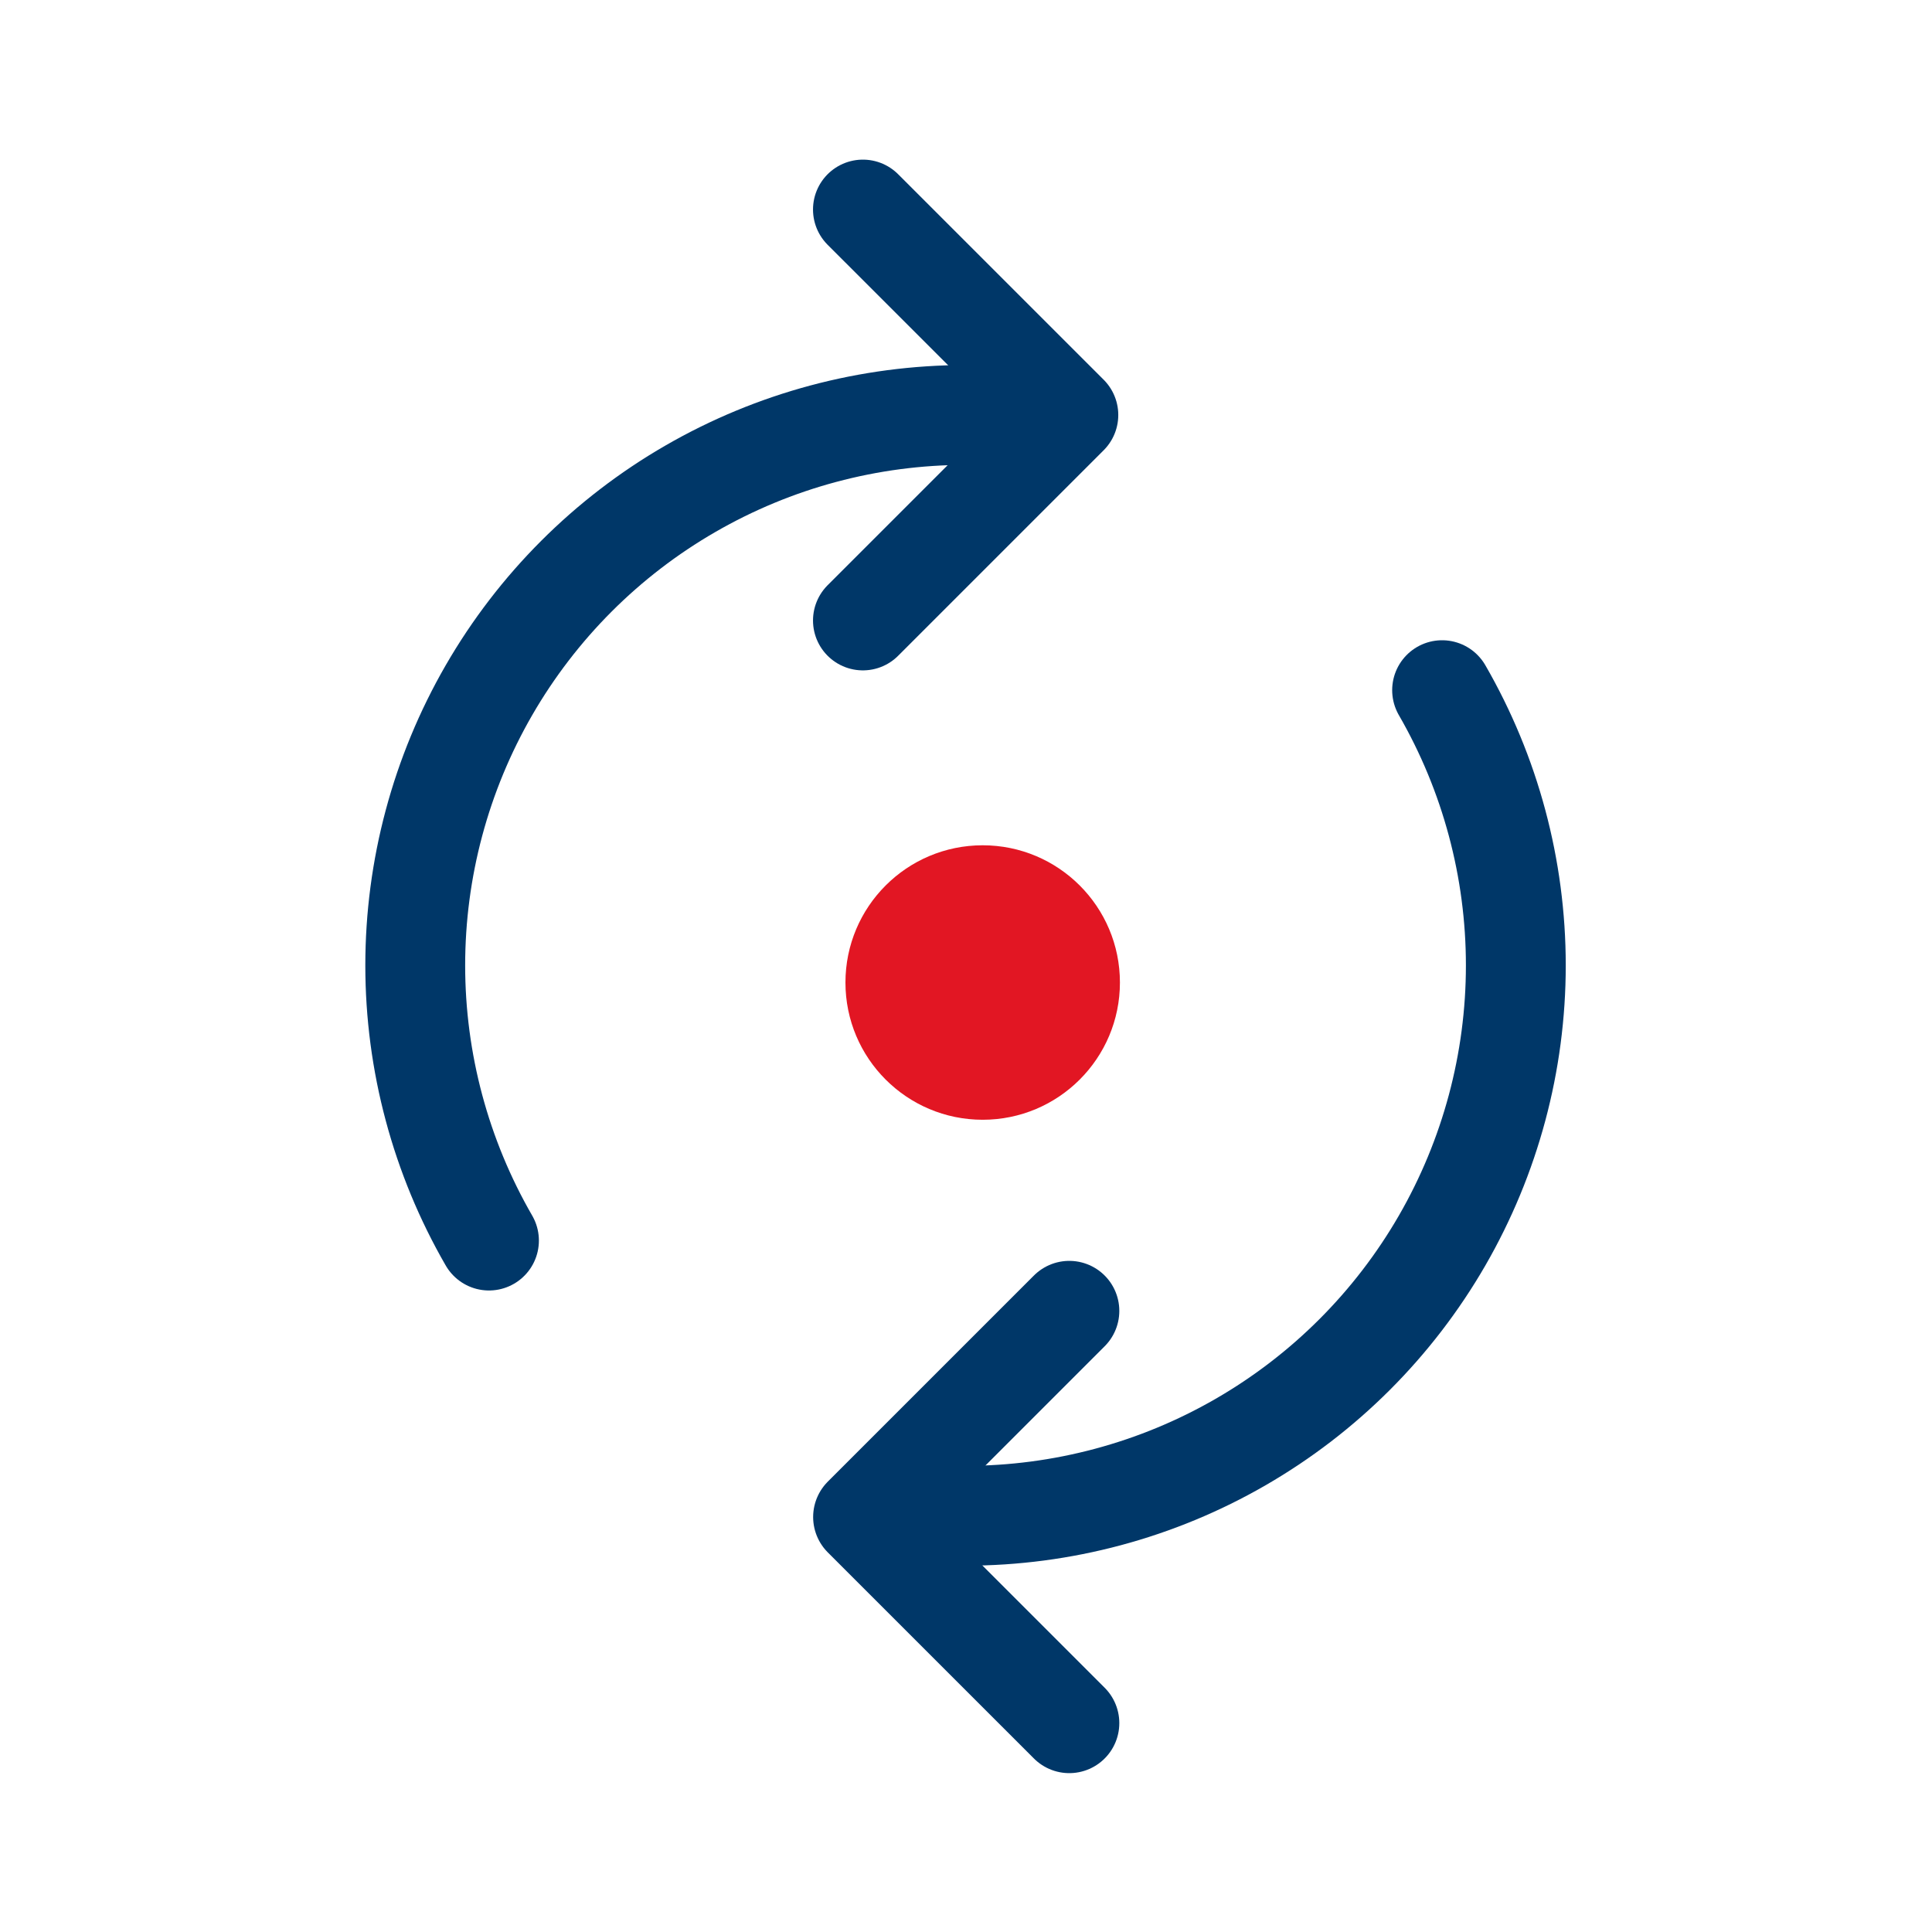
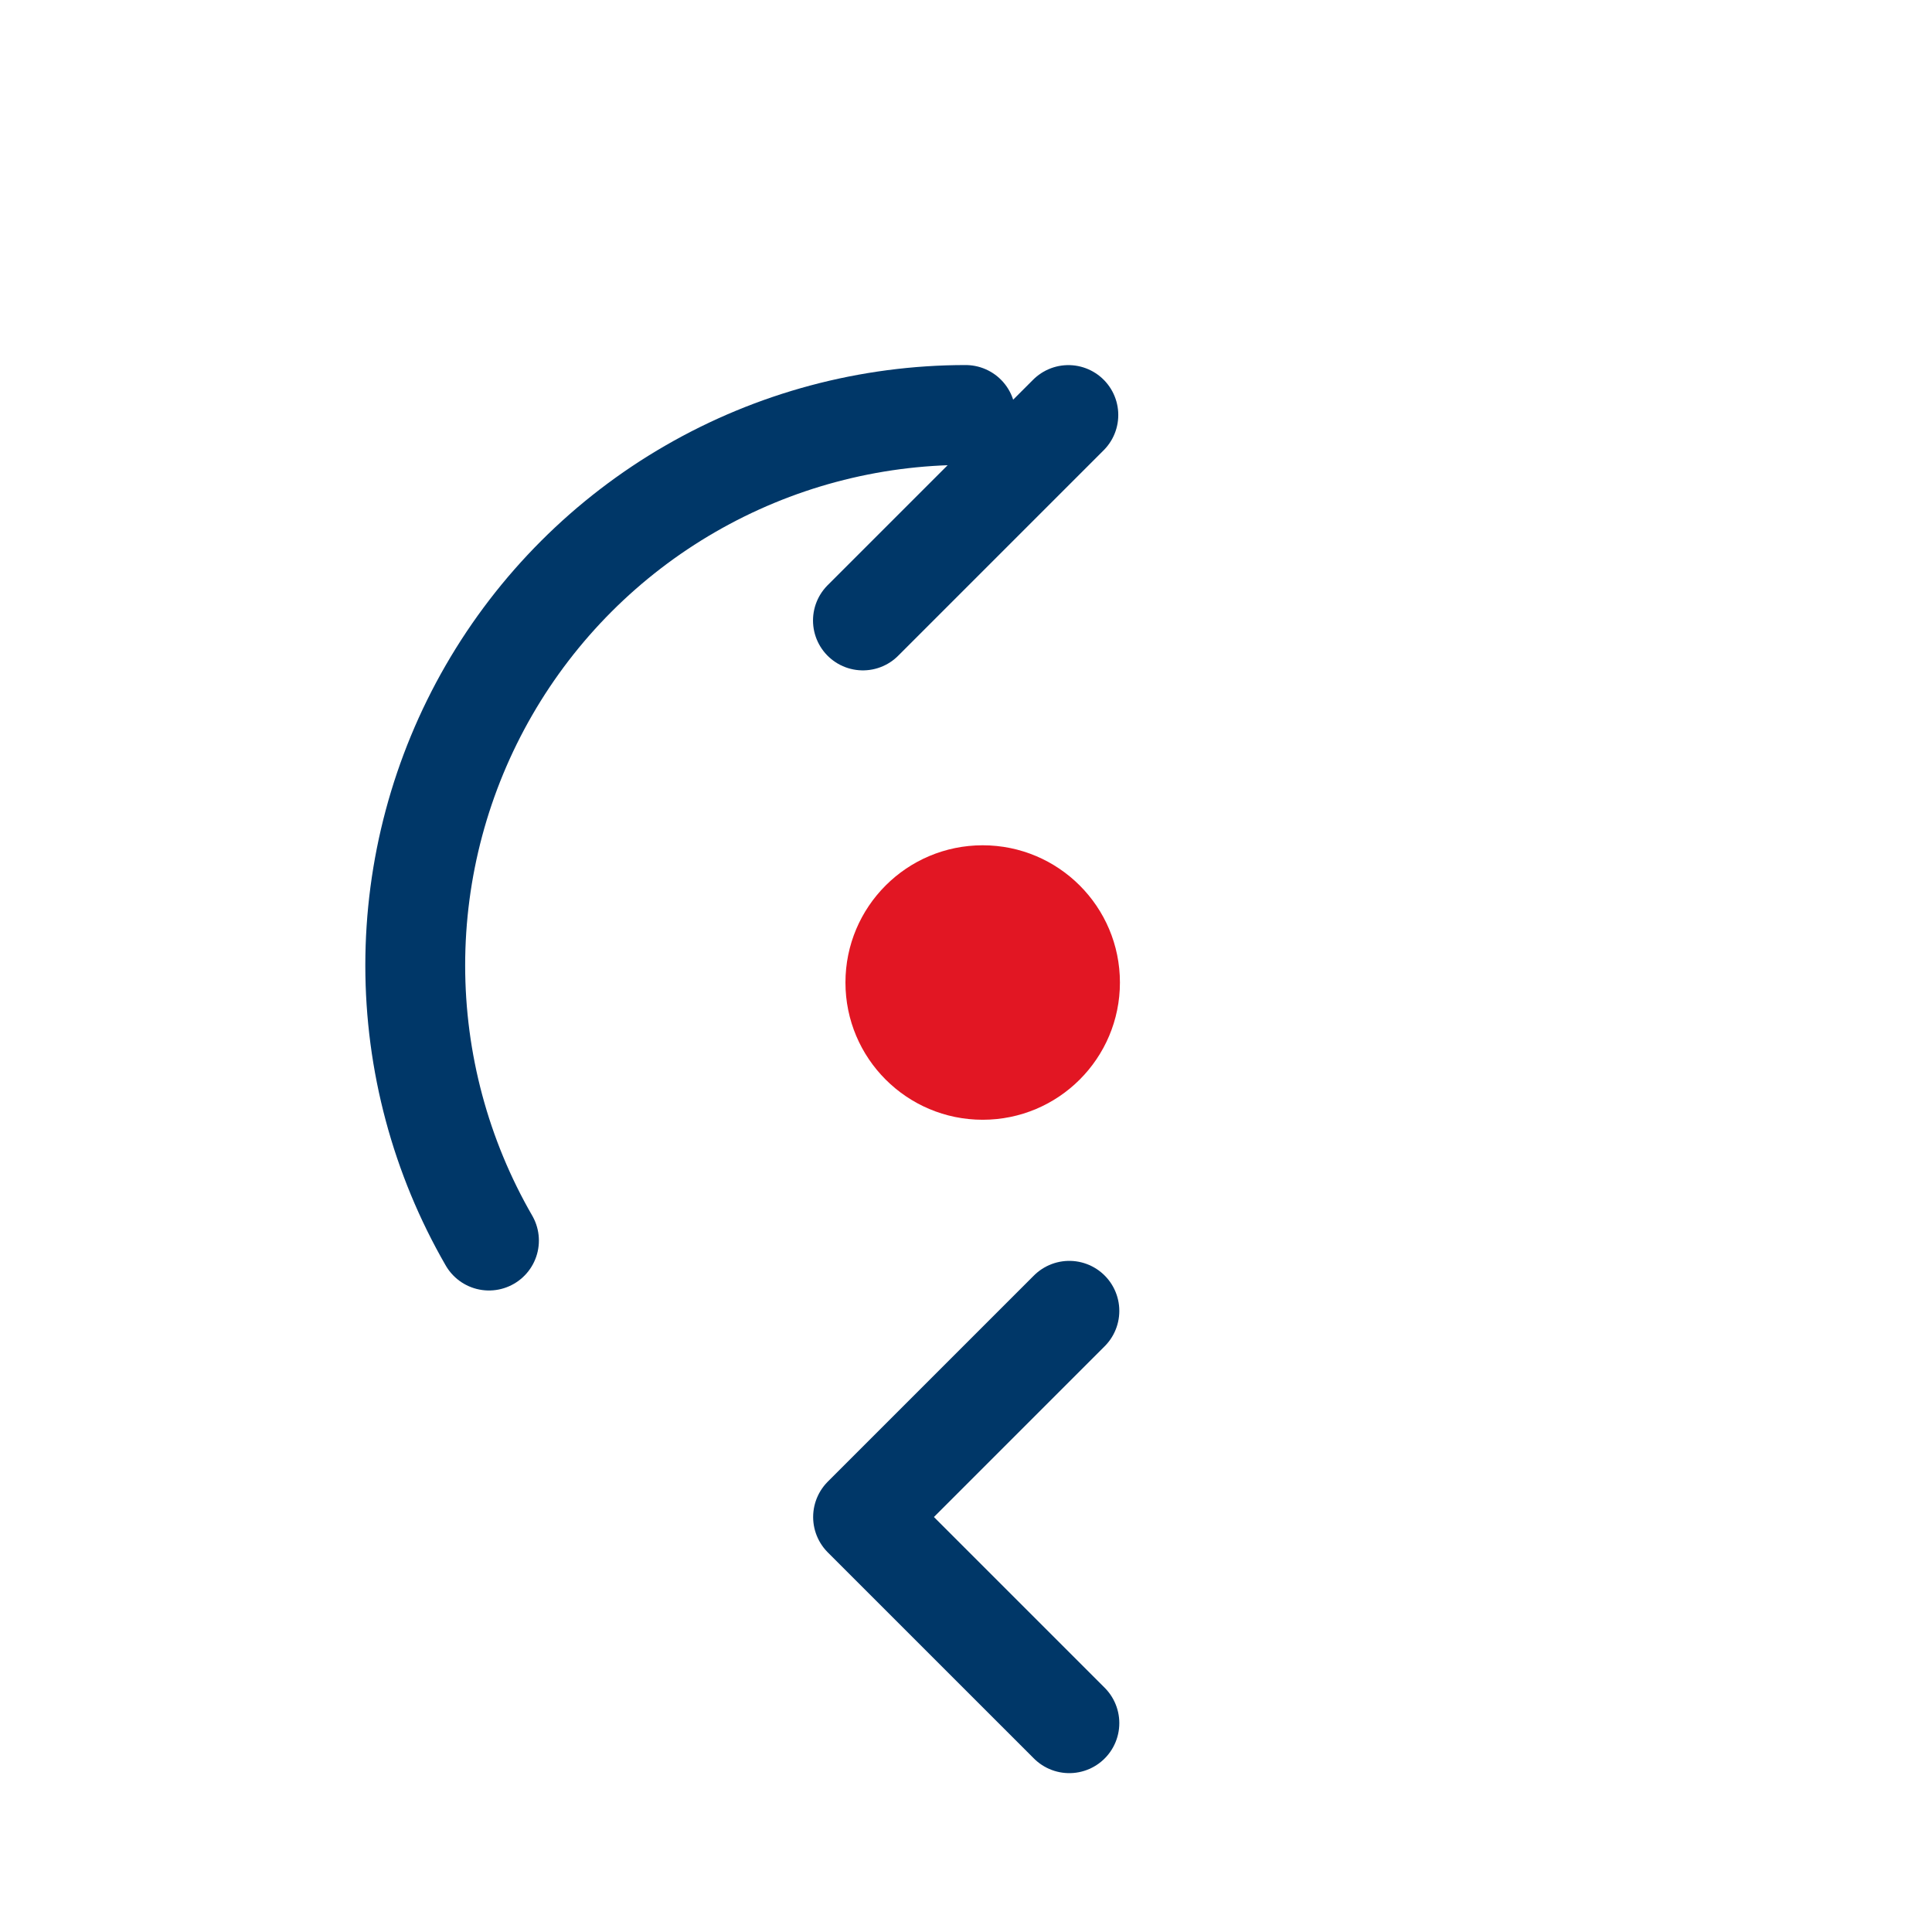
<svg xmlns="http://www.w3.org/2000/svg" width="100%" height="100%" viewBox="0 0 58 58" version="1.1" xml:space="preserve" style="fill-rule:evenodd;clip-rule:evenodd;stroke-linecap:round;stroke-linejoin:round;">
  <g id="Layer12" transform="matrix(1,0,0,1,0.489,-0.164)">
    <g transform="matrix(0.675,0,0,0.675,9.957,16.315)">
      <path d="M32.081,34.375L22.914,43.542L32.081,52.708" style="fill:none;fill-rule:nonzero;stroke:rgb(0,55,104);stroke-width:4.45px;" />
    </g>
    <g transform="matrix(1.03,0,0,1.03,0.172,0.82)">
-       <path d="M41.39,19.479C42.798,21.918 43.539,24.684 43.539,27.5C43.539,30.316 42.798,33.082 41.39,35.521C39.982,37.96 37.957,39.985 35.518,41.393C33.08,42.801 30.313,43.542 27.497,43.542" style="fill:none;fill-rule:nonzero;stroke:rgb(0,55,104);stroke-width:2.91px;stroke-linejoin:miter;" />
-     </g>
+       </g>
    <g transform="matrix(0.673,0,0,0.673,9.991,4.911)">
-       <path d="M22.919,20.625L32.086,11.458L22.919,2.292" style="fill:none;fill-rule:nonzero;stroke:rgb(0,55,104);stroke-width:4.45px;" />
+       <path d="M22.919,20.625L32.086,11.458" style="fill:none;fill-rule:nonzero;stroke:rgb(0,55,104);stroke-width:4.45px;" />
    </g>
    <g transform="matrix(1.03,0,0,1.03,0.172,0.82)">
      <path d="M13.61,35.521C12.202,33.082 11.461,30.316 11.461,27.5C11.461,24.684 12.202,21.918 13.61,19.479C15.018,17.041 17.043,15.015 19.482,13.608C21.92,12.2 24.687,11.458 27.503,11.458" style="fill:none;fill-rule:nonzero;stroke:rgb(0,55,104);stroke-width:2.91px;stroke-linejoin:miter;" />
    </g>
    <g transform="matrix(1.03,0,0,1.03,0.172,0.82)">
      <circle cx="28" cy="28" r="4" style="fill:rgb(226,22,35);" />
    </g>
  </g>
</svg>